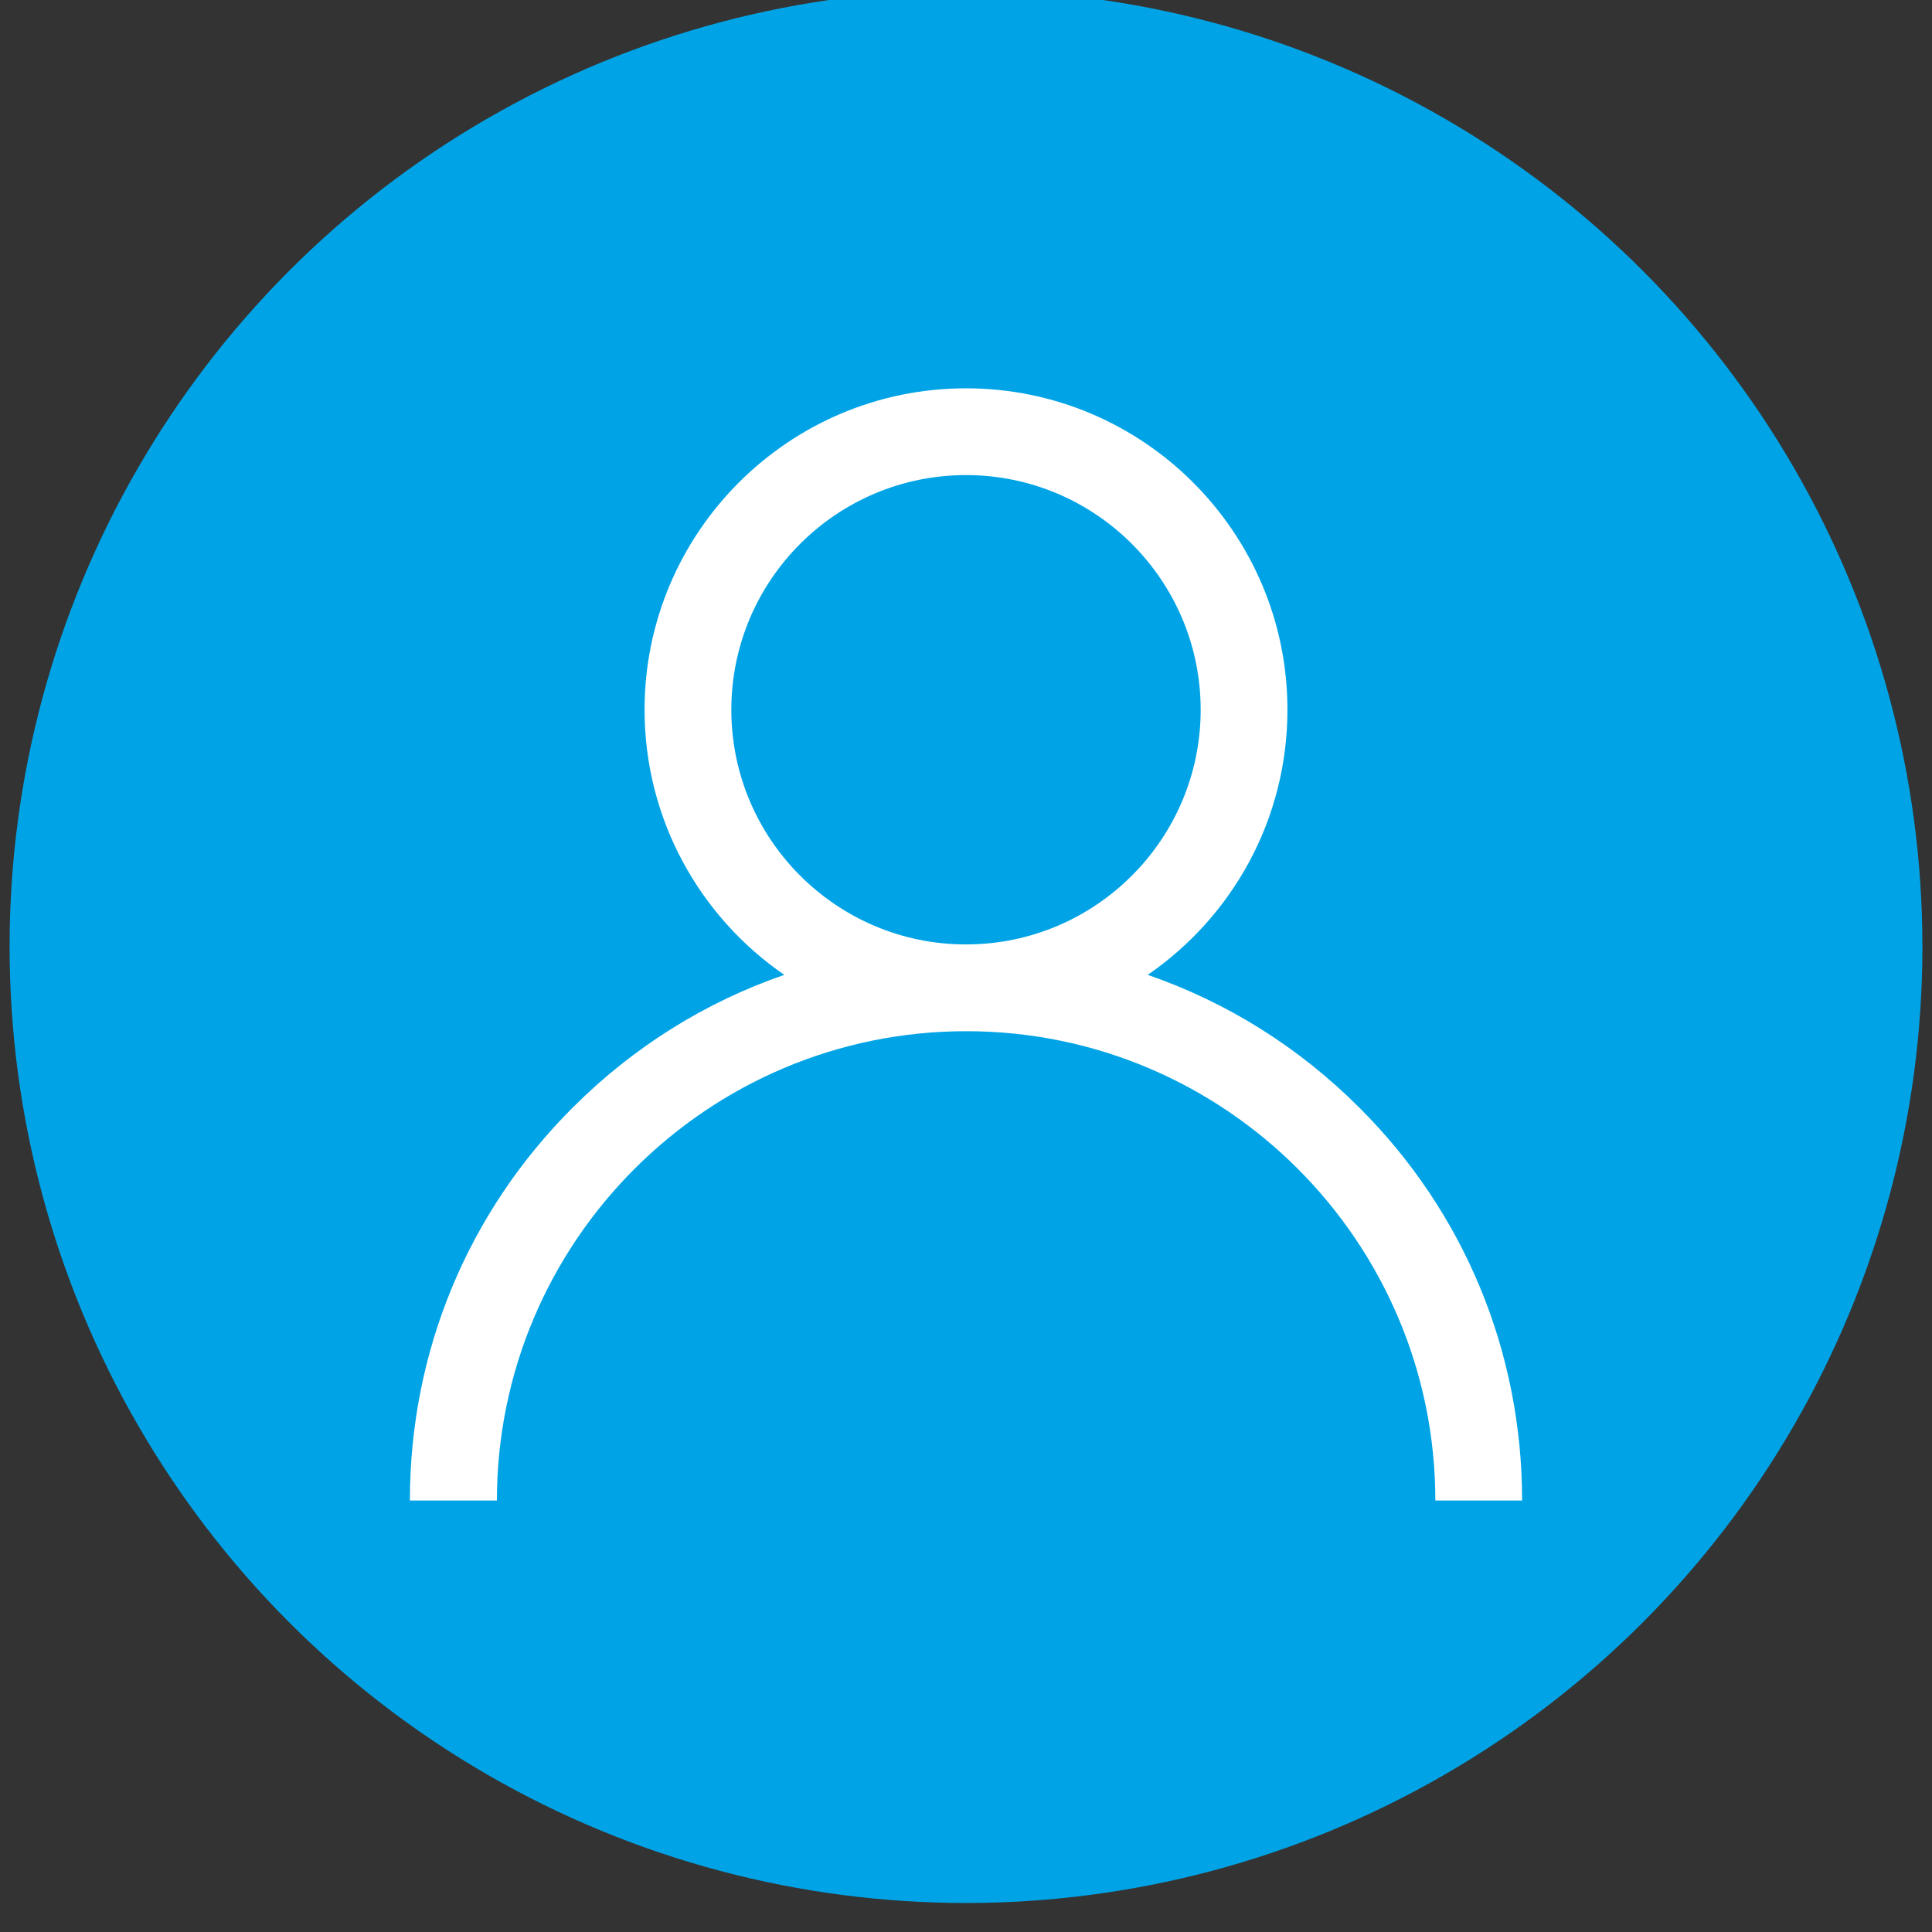
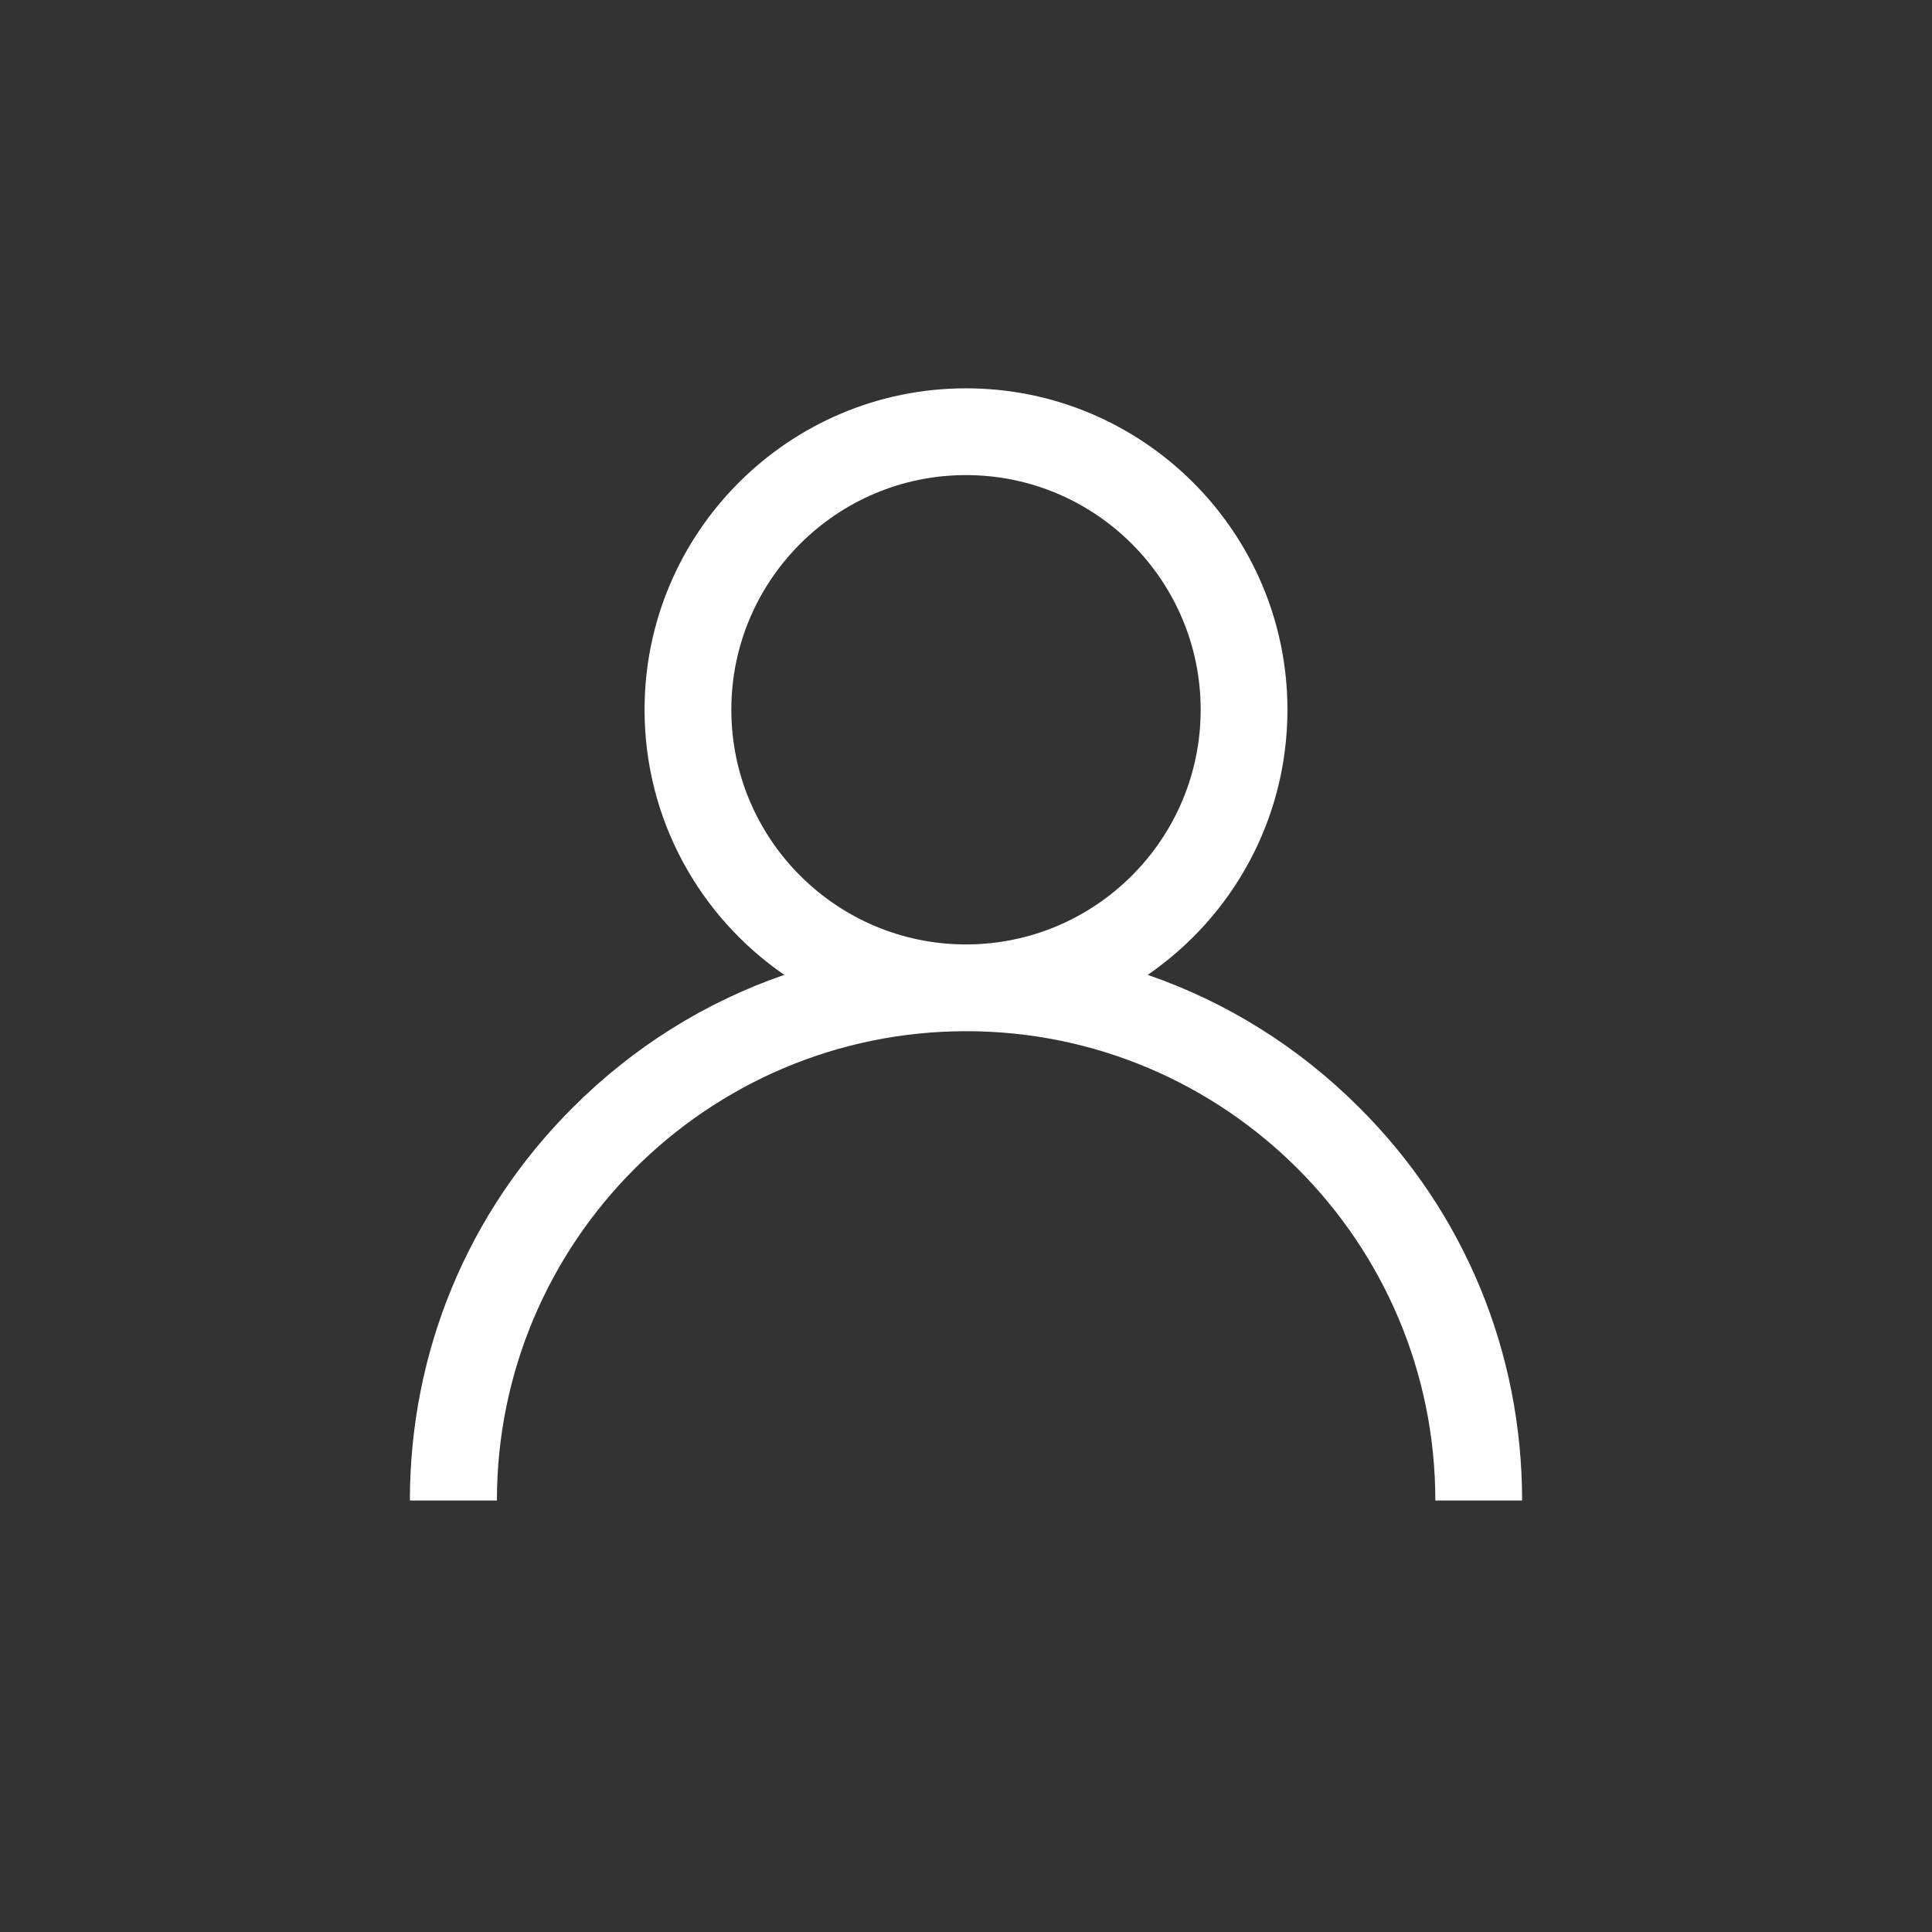
<svg xmlns="http://www.w3.org/2000/svg" version="1.1" id="Capa_1" x="0px" y="0px" viewBox="0 0 806 806" style="enable-background:new 0 0 806 806;" xml:space="preserve">
  <rect x="0" y="0" width="806" height="806" fill="#333333" stroke="none" />
  <style type="text/css">
	.st0{fill:#00A4E6;}
	.st1{fill:#FFFFFF;}
</style>
-   <circle class="st0" cx="403" cy="394.9" r="399" />
  <g>
    <g>
      <path class="st1" d="M567,462c-25.3-25.3-55.4-44-88.2-55.3c35.2-24.2,58.3-64.7,58.3-110.6C537.1,222.2,477,162,403,162    s-134.1,60.2-134.1,134.1c0,45.8,23.1,86.4,58.3,110.6c-32.8,11.3-62.9,30-88.2,55.3c-43.9,43.8-68,102-68,164h36.3    c0-107.9,87.8-195.8,195.8-195.8S598.8,518.1,598.8,626H635C635,564,610.9,505.7,567,462z M403,394c-54,0-97.9-43.9-97.9-97.9    s43.9-97.9,97.9-97.9s97.9,43.9,97.9,97.9S457,394,403,394z" />
    </g>
  </g>
</svg>